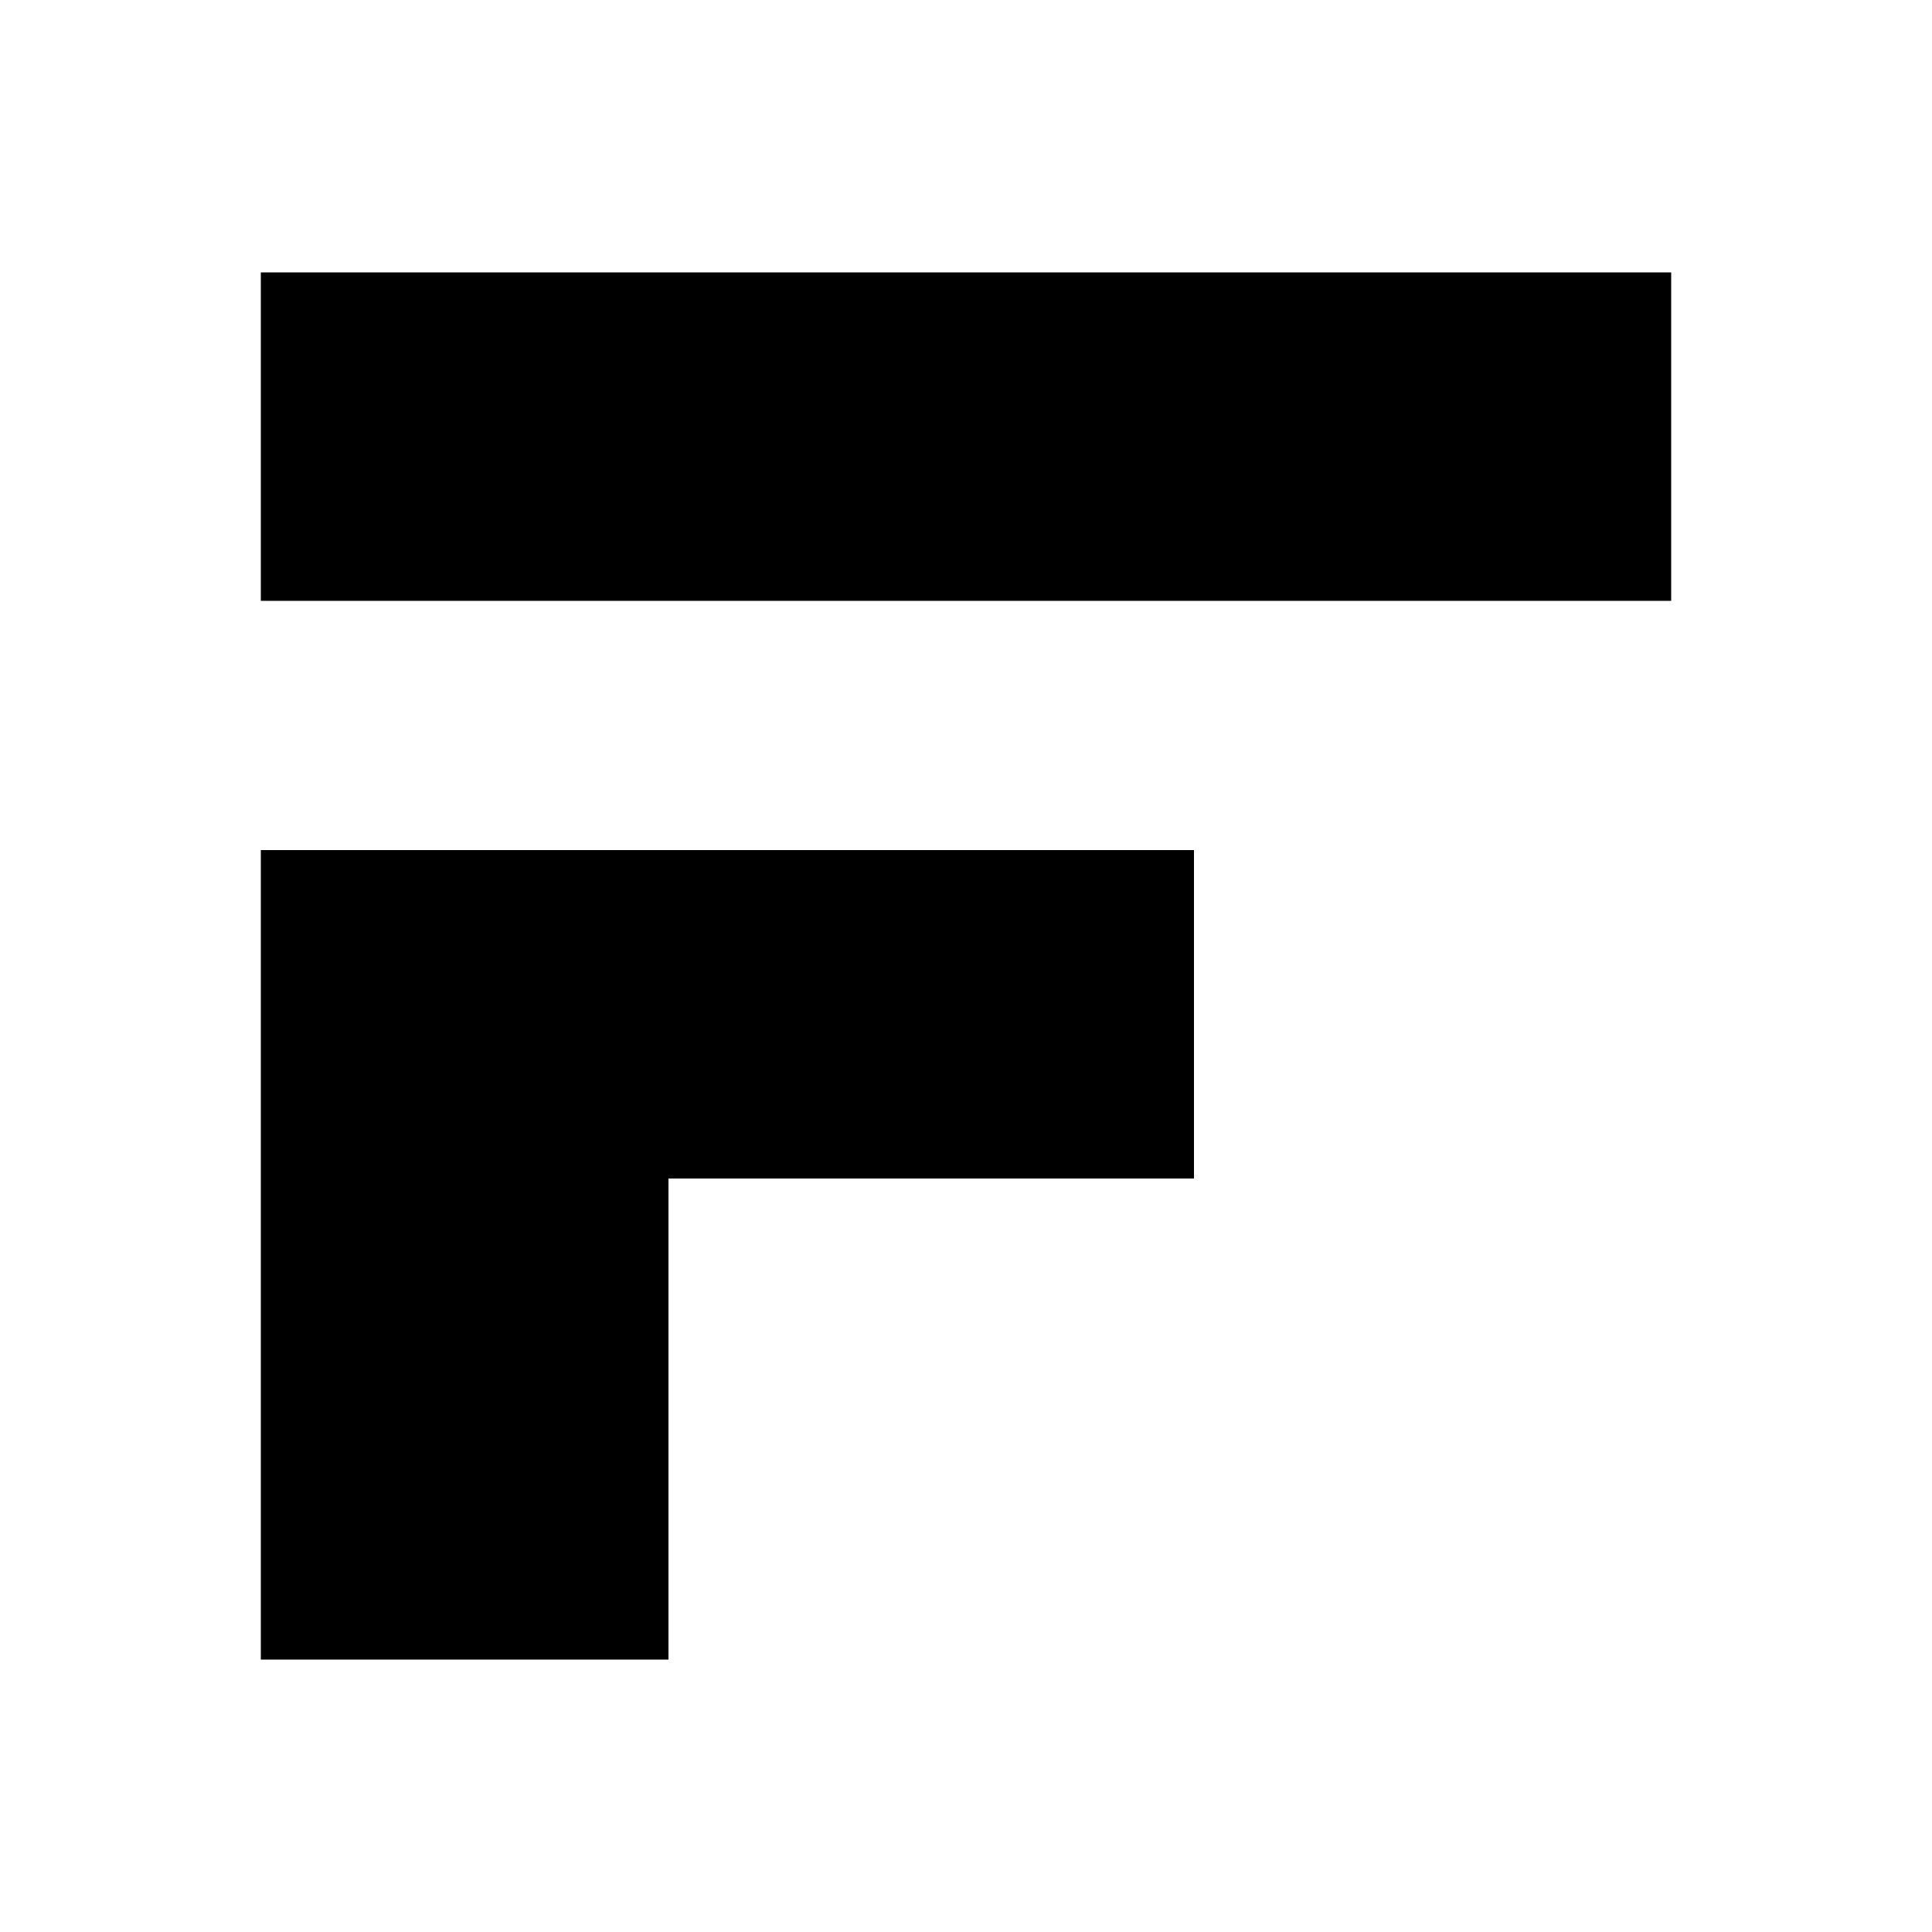
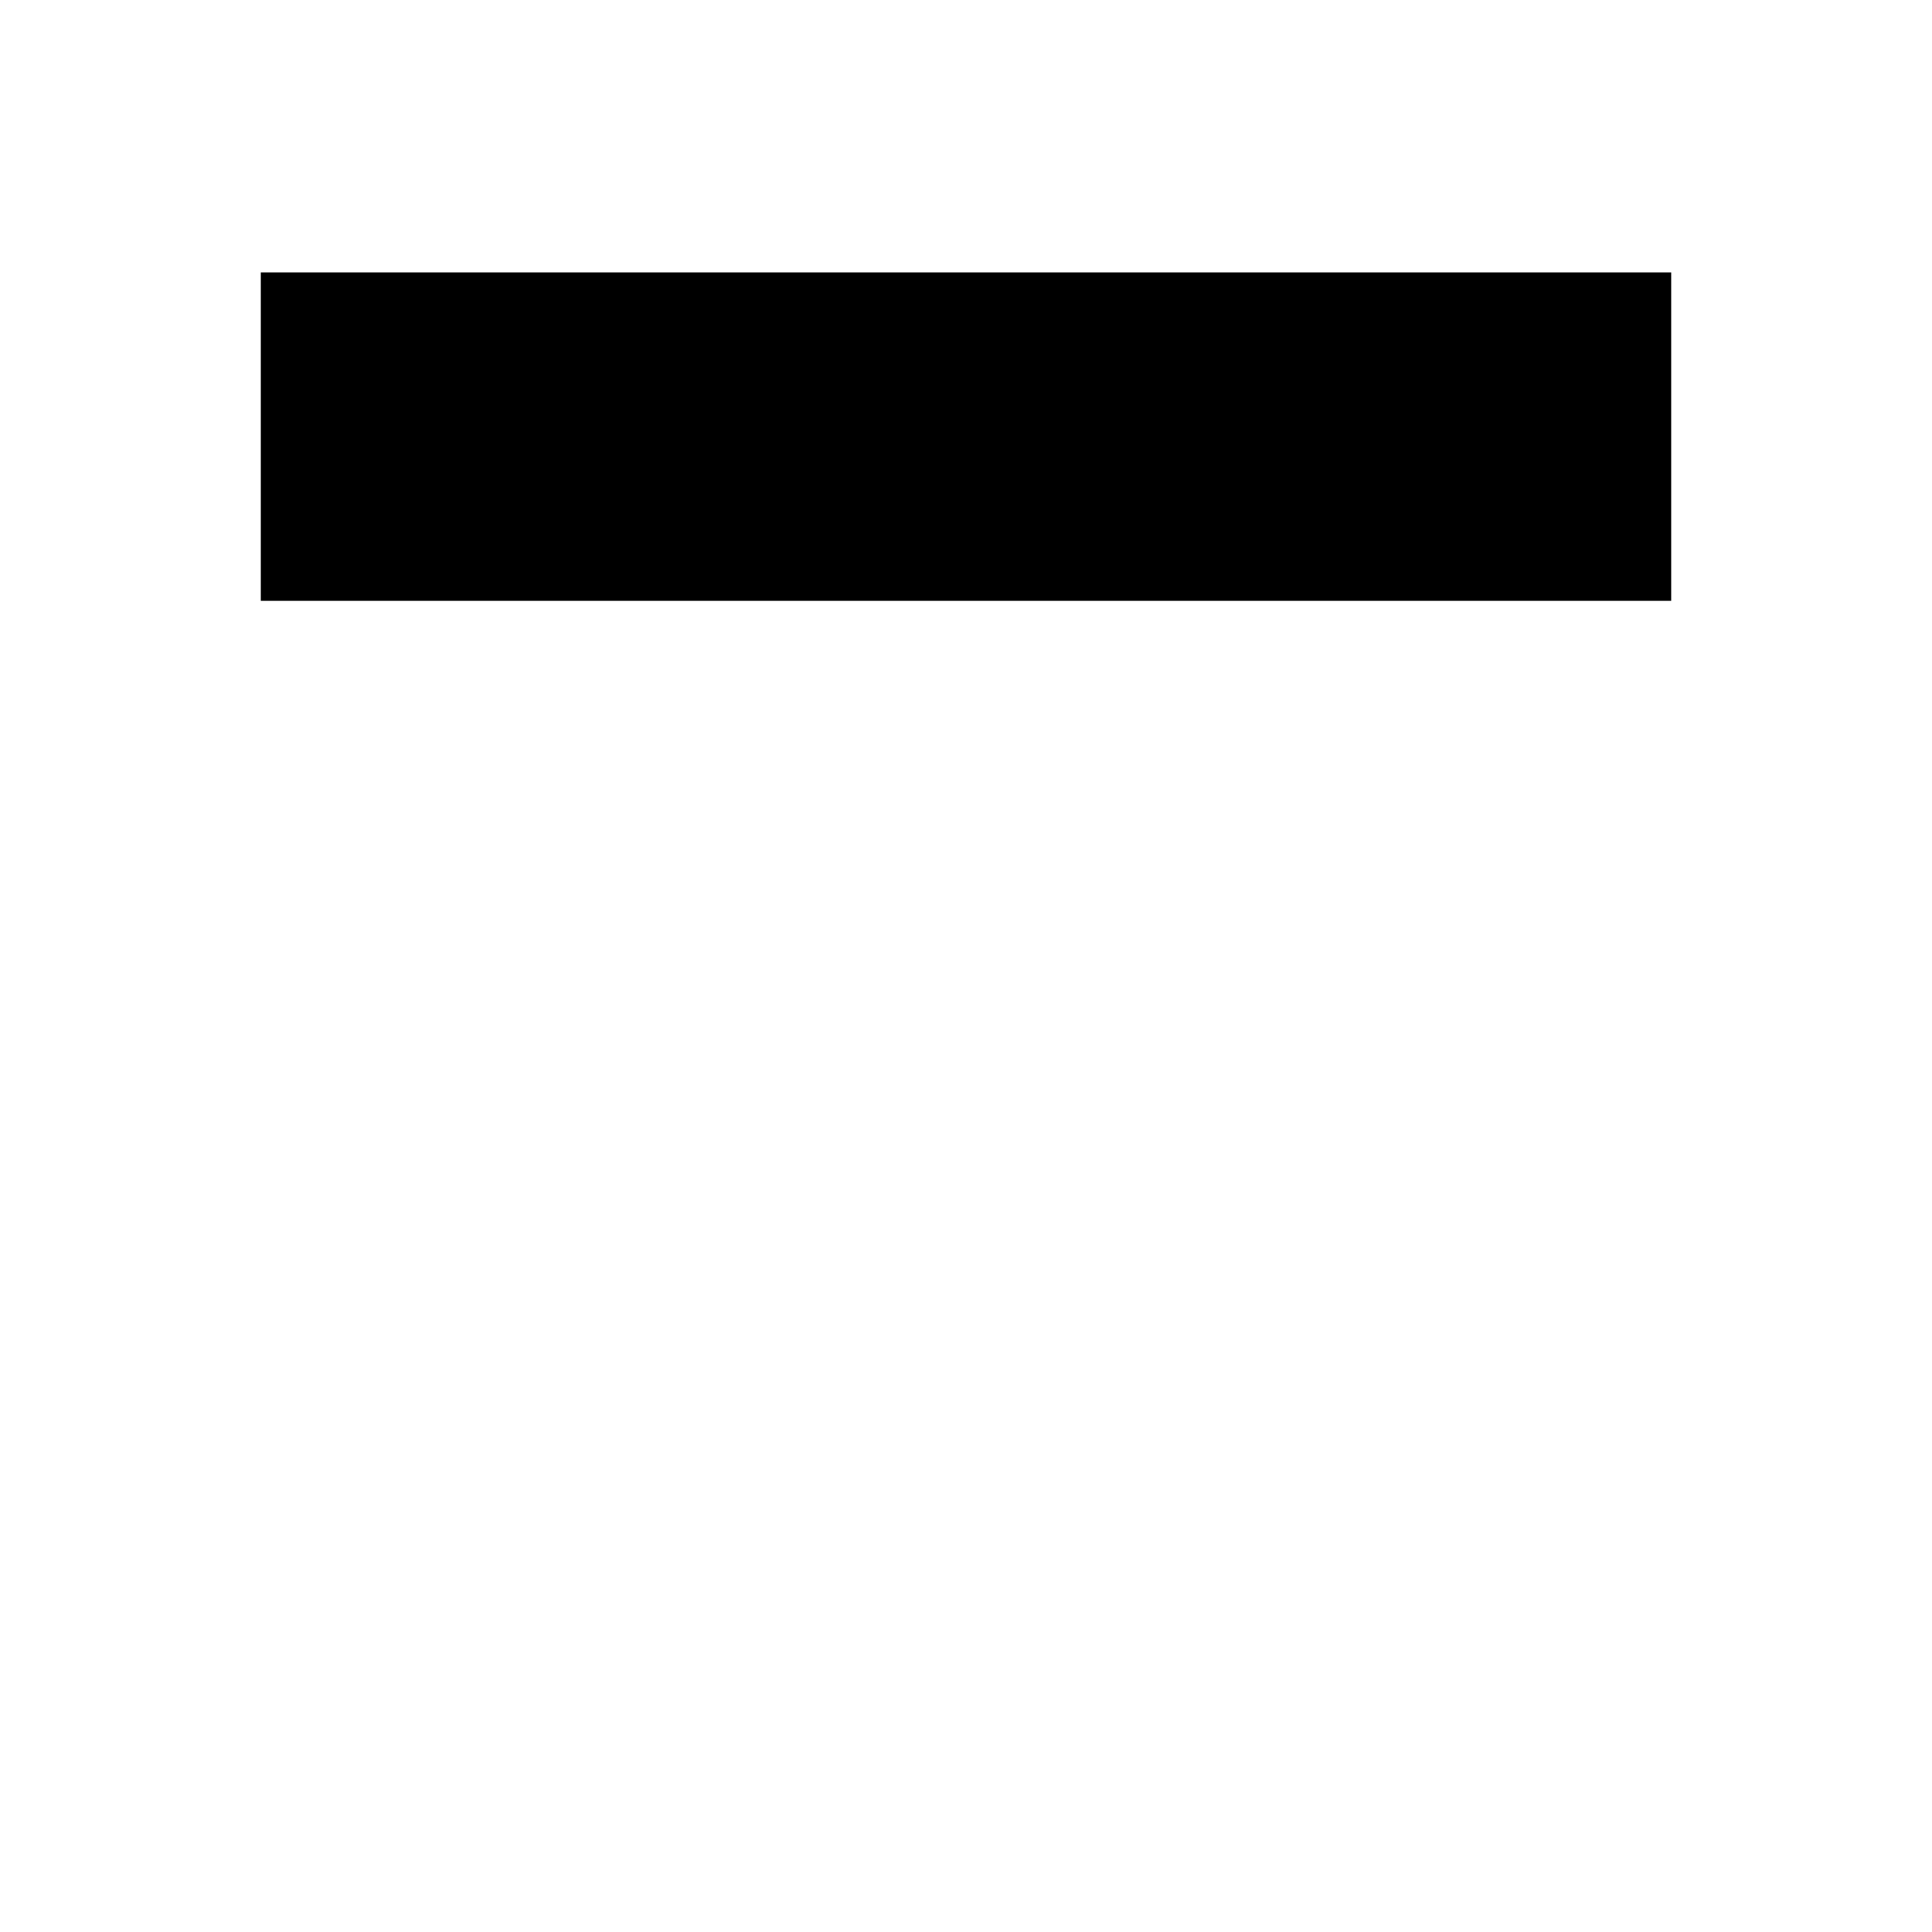
<svg xmlns="http://www.w3.org/2000/svg" version="1.1" id="F" x="0px" y="0px" viewBox="0 0 100 100" style="enable-background:new 0 0 100 100;" xml:space="preserve">
  <g>
    <rect x="13.5" y="14.1" width="73" height="17" />
-     <polygon points="13.5,44 13.5,61 13.5,85.9 34.6,85.9 34.6,61 61.8,61 61.8,60.1 61.8,44  " />
  </g>
</svg>